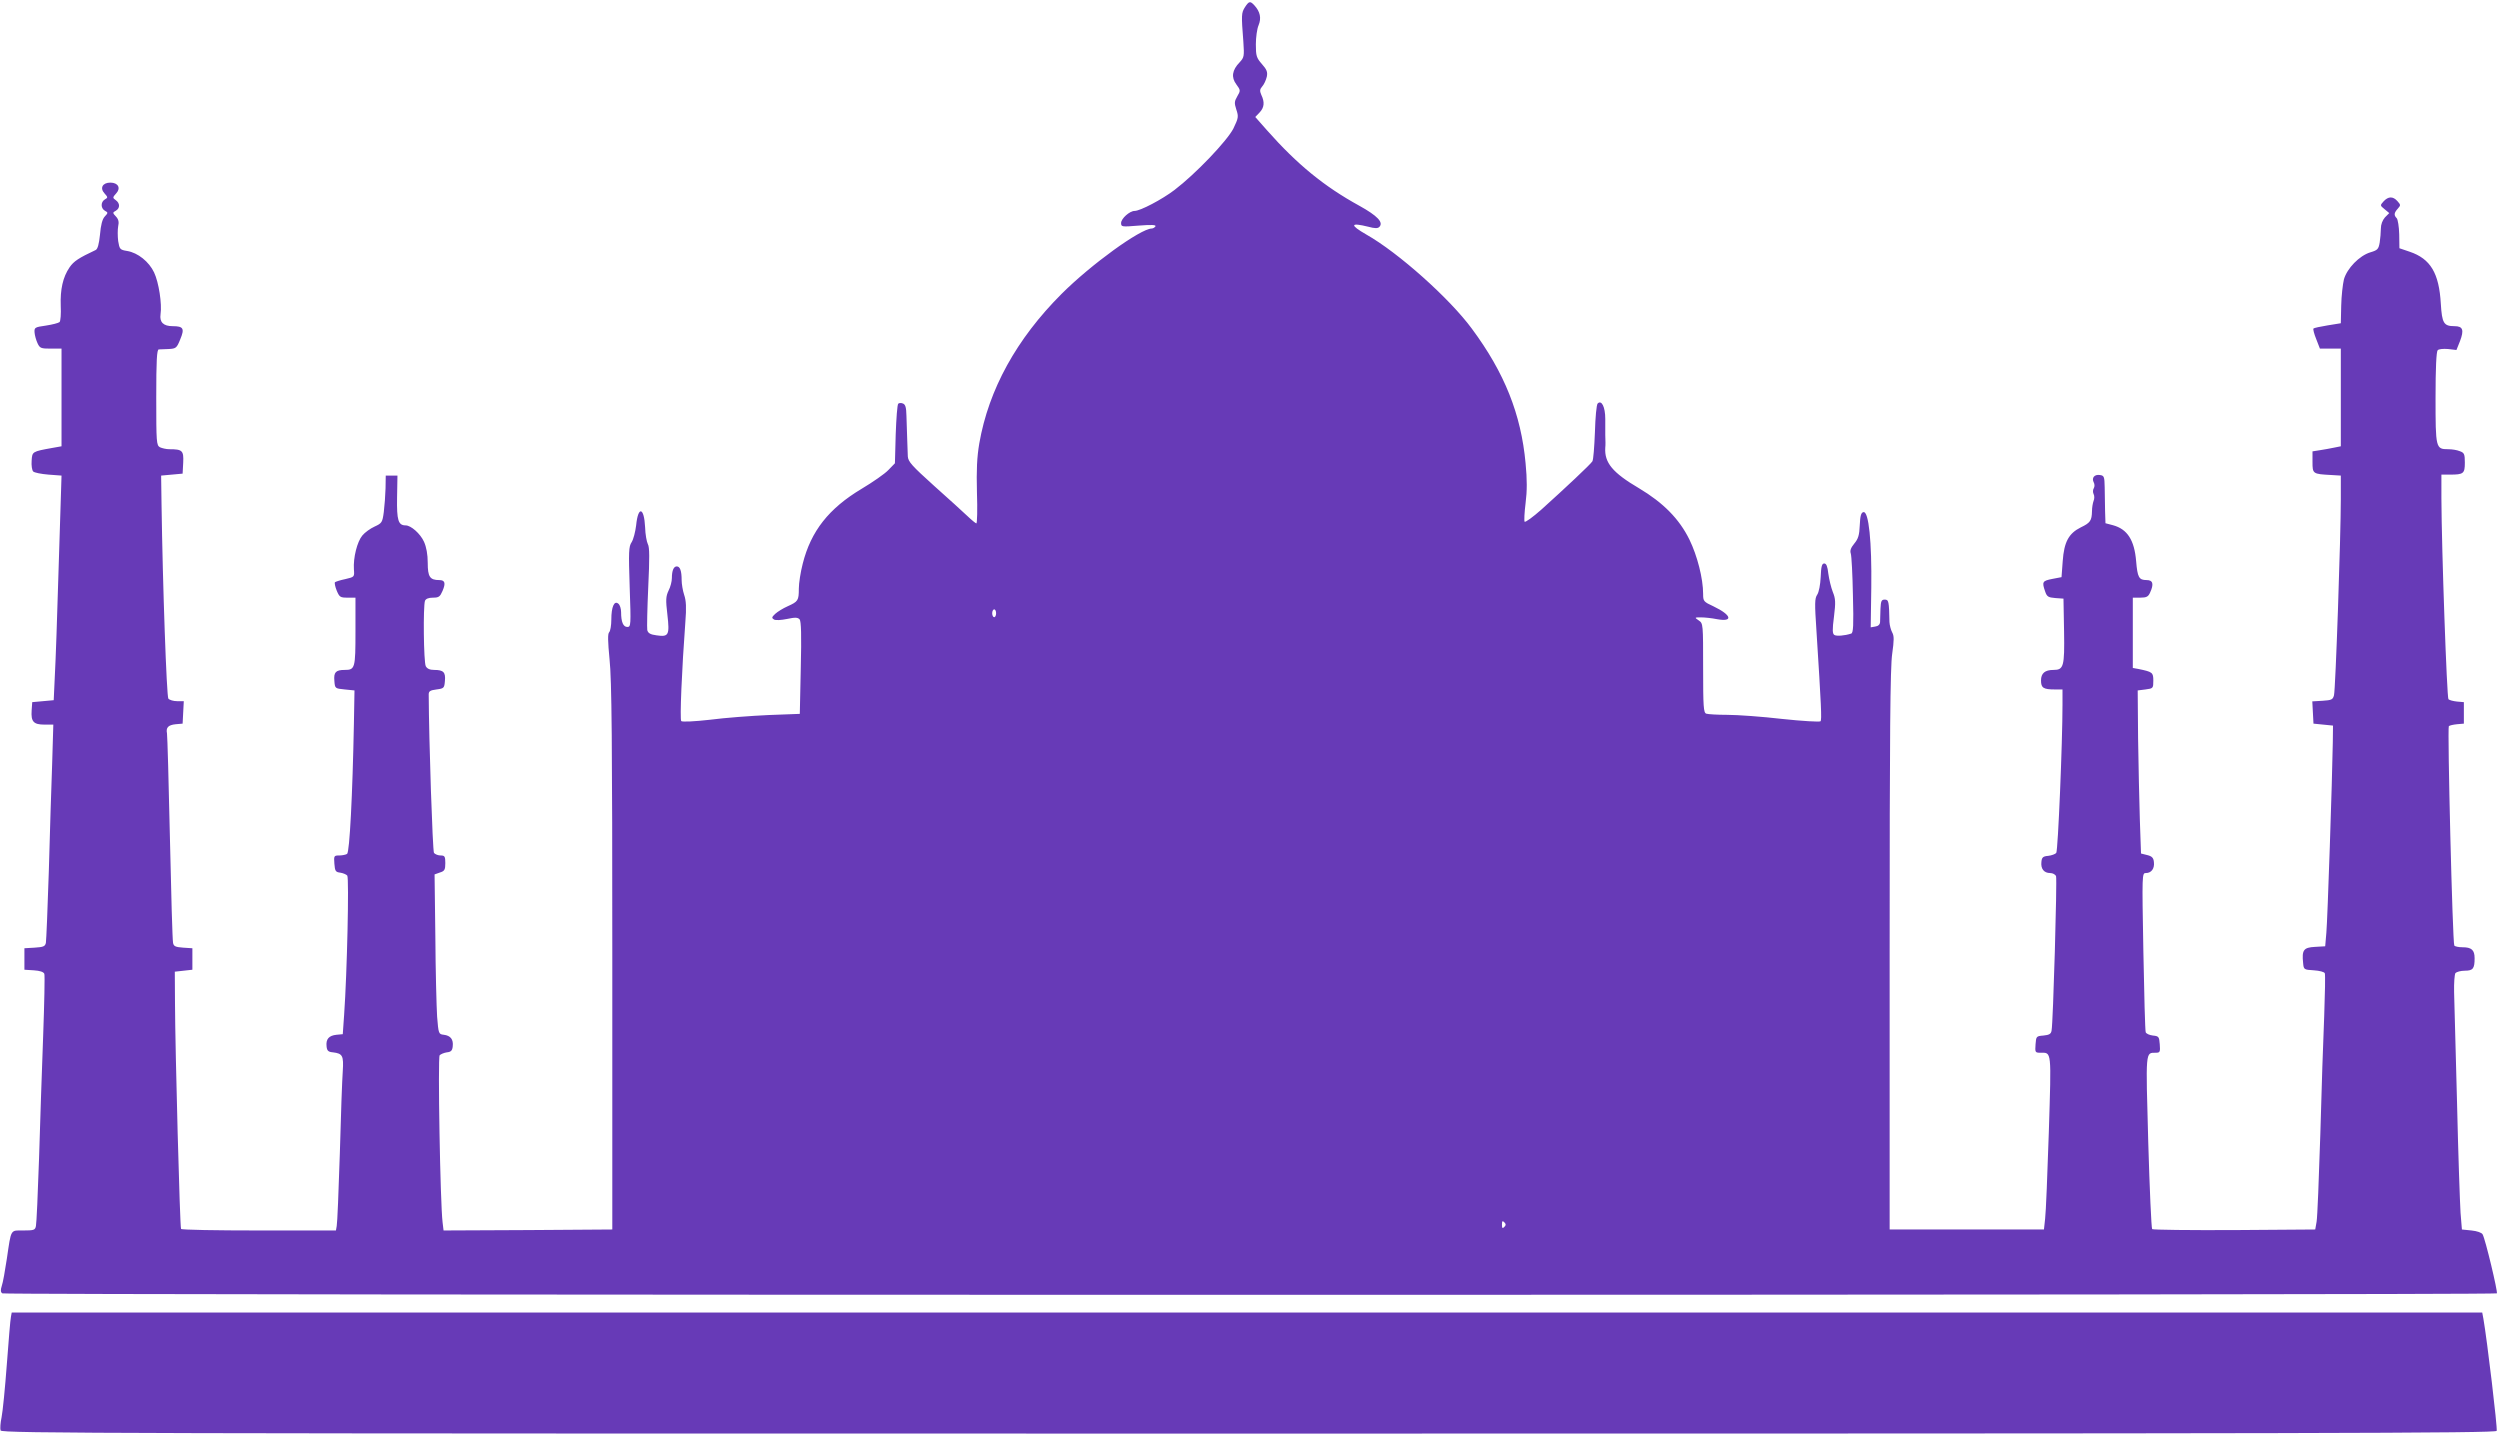
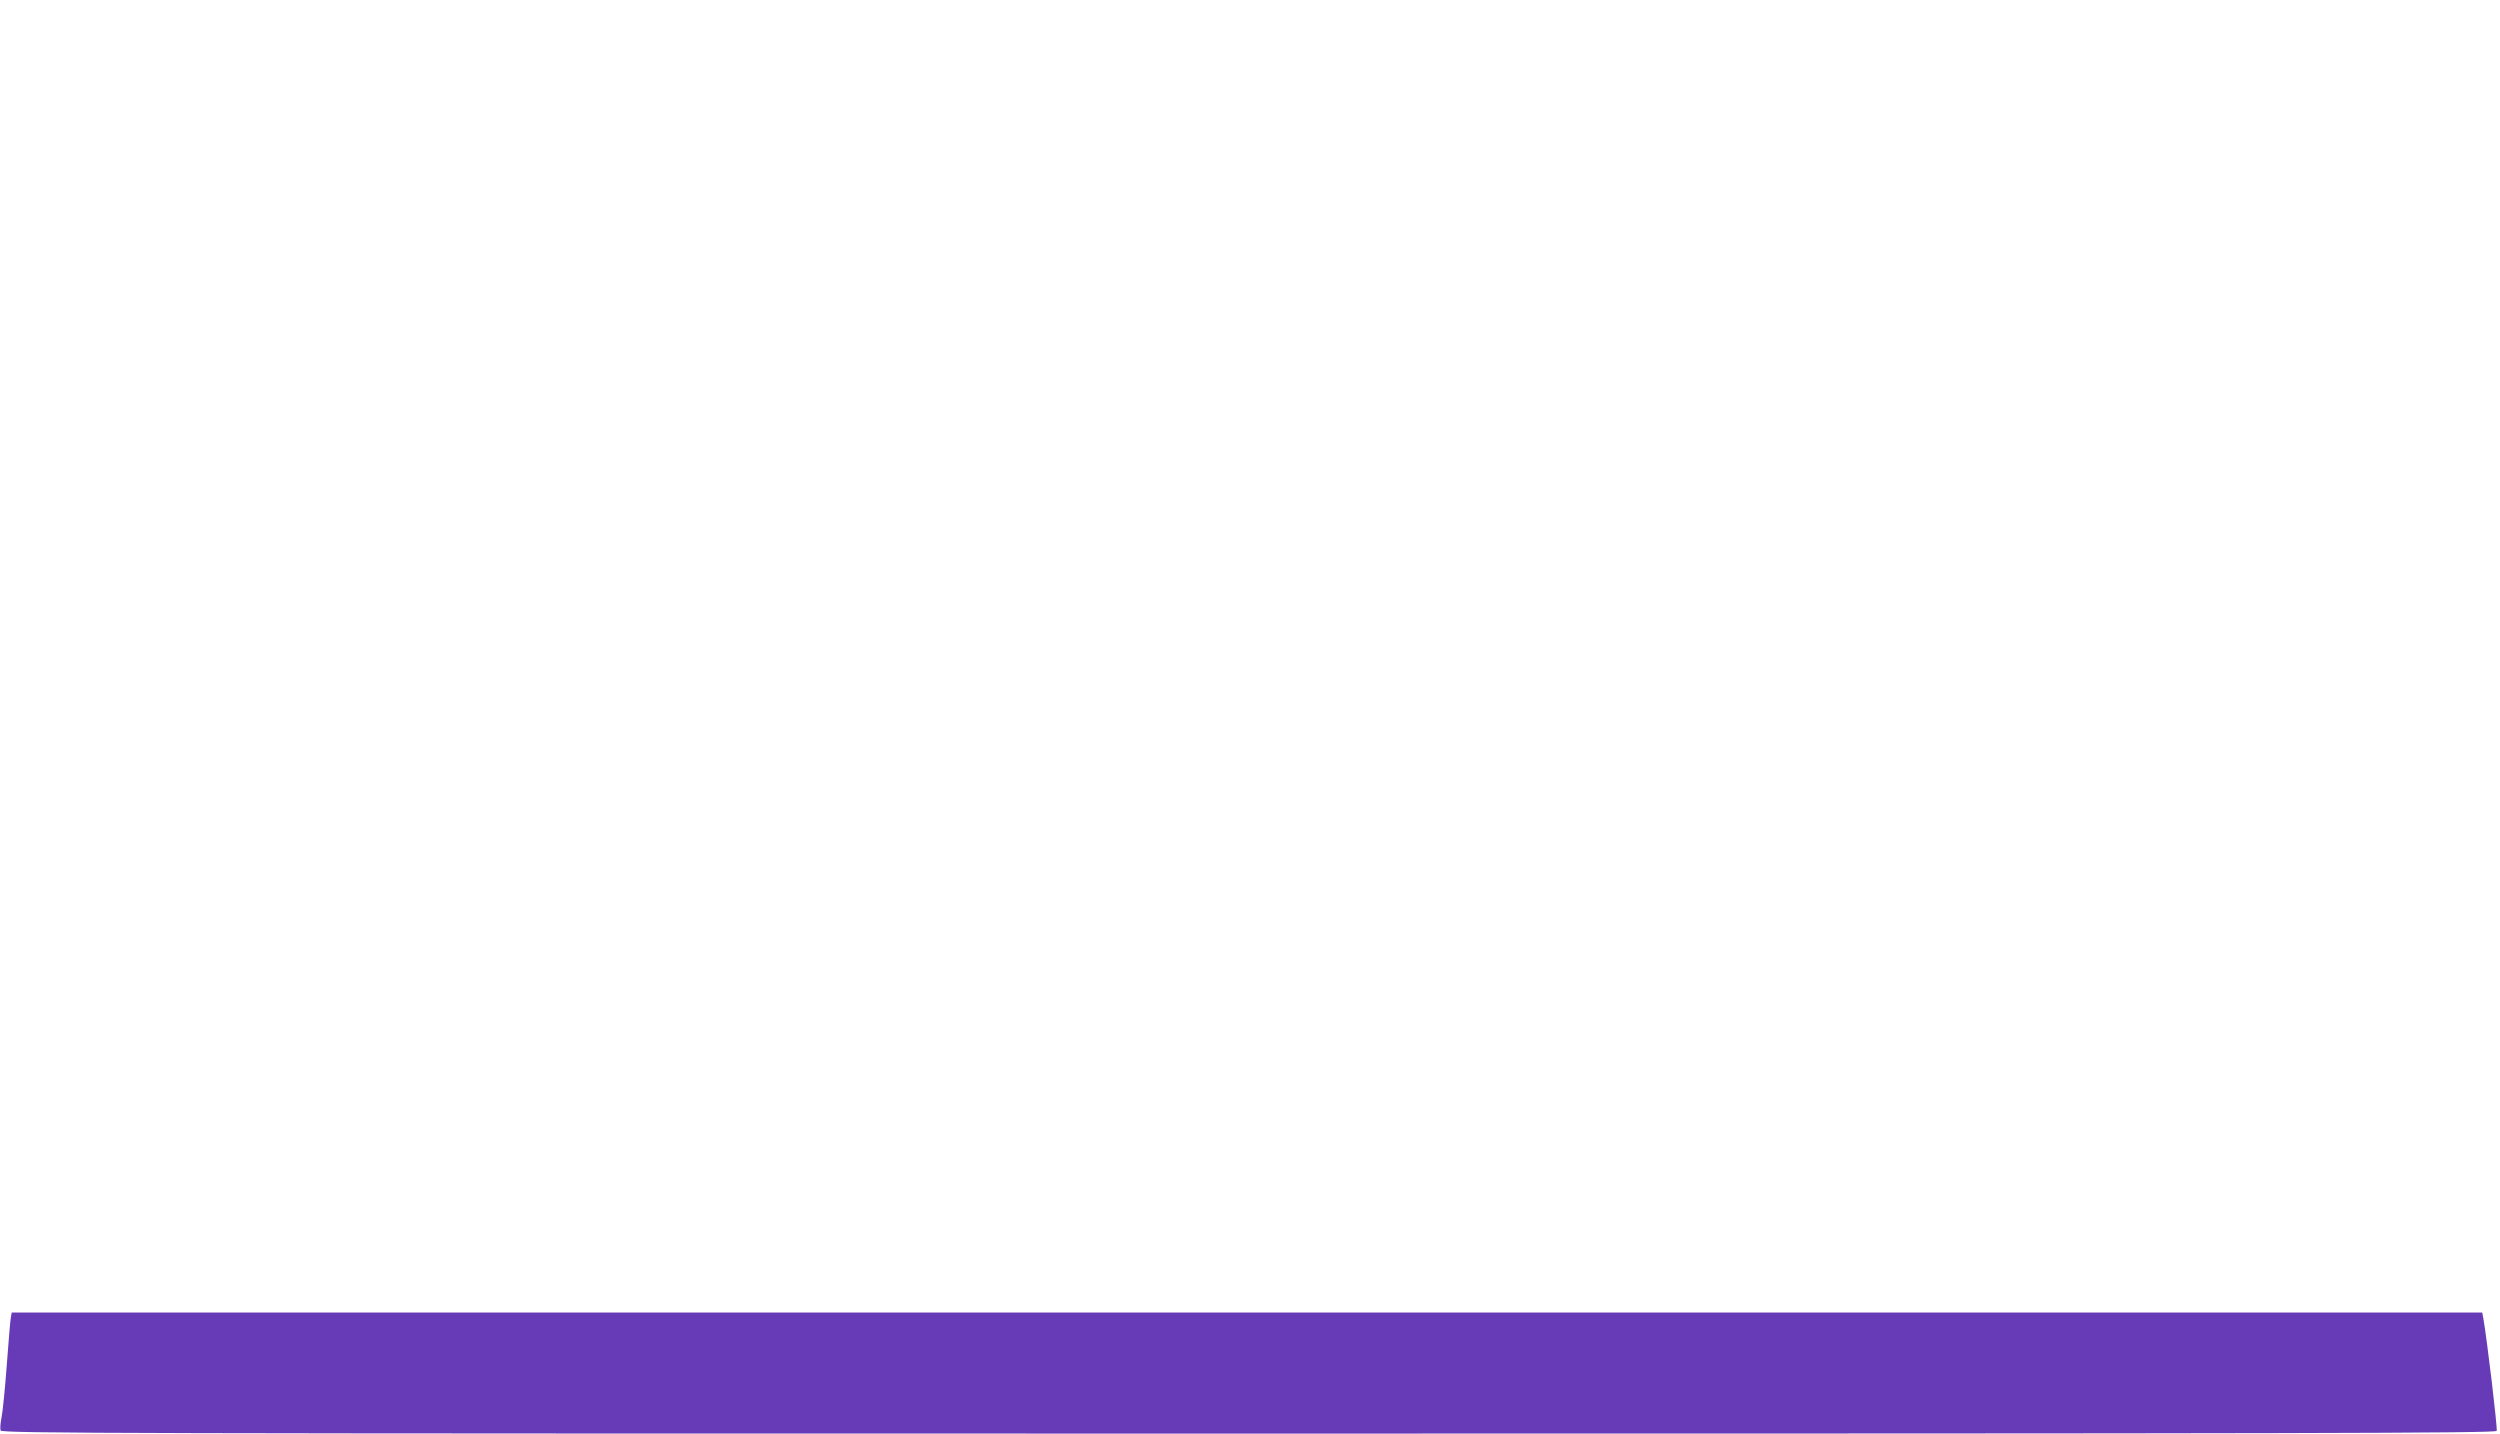
<svg xmlns="http://www.w3.org/2000/svg" version="1.0" width="1280pt" height="734pt" viewBox="0 0 1280 734" preserveAspectRatio="xMidYMid meet">
  <g transform="translate(0,734) scale(0.1,-0.1)" fill="#673ab7" stroke="none">
-     <path d="M6374 7303 c-18 -29 -19 -37 -8 -177 5 -74 4 -80 -19 -105 -39 -40 -44 -77 -17 -113 22 -30 22 -32 5 -61 -15 -26 -16 -34 -5 -68 12 -36 11 -43 -15 -97 -32 -63 -193 -232 -302 -315 -63 -48 -175 -107 -204 -107 -25 0 -69 -39 -69 -62 0 -20 4 -20 91 -13 65 5 89 4 85 -4 -4 -6 -13 -11 -19 -11 -58 -1 -311 -184 -462 -335 -230 -230 -373 -489 -421 -765 -12 -71 -15 -135 -12 -252 3 -87 1 -158 -3 -158 -3 0 -24 17 -46 38 -21 20 -98 90 -171 155 -113 102 -132 123 -134 150 -1 38 -5 131 -7 208 -1 43 -5 58 -18 63 -9 4 -20 3 -24 -1 -5 -5 -10 -75 -13 -157 l-4 -148 -34 -35 c-18 -19 -80 -62 -137 -96 -167 -100 -259 -216 -301 -383 -11 -42 -20 -100 -20 -128 0 -61 -4 -66 -57 -90 -23 -10 -52 -28 -64 -39 -18 -17 -19 -21 -6 -29 9 -5 37 -3 67 3 42 9 54 8 64 -2 8 -10 10 -81 6 -249 l-5 -235 -160 -6 c-88 -4 -223 -14 -299 -24 -79 -9 -143 -12 -148 -7 -8 8 3 265 21 507 6 74 4 110 -6 139 -7 21 -13 56 -13 76 0 47 -8 70 -25 70 -16 0 -25 -22 -25 -60 0 -16 -7 -45 -17 -64 -14 -30 -15 -47 -6 -123 12 -105 7 -115 -55 -106 -32 4 -44 11 -48 27 -2 11 0 111 5 220 7 148 7 205 -2 220 -6 12 -13 50 -14 86 -5 104 -36 111 -46 10 -4 -33 -14 -72 -23 -86 -15 -22 -16 -48 -10 -230 7 -197 6 -204 -12 -204 -21 0 -32 25 -32 76 0 17 -6 37 -14 43 -21 18 -36 -16 -36 -81 0 -30 -5 -59 -11 -65 -8 -8 -7 -46 2 -140 11 -101 14 -420 14 -1523 l0 -1395 -432 -3 -432 -2 -5 42 c-12 97 -25 843 -15 855 6 6 23 13 37 15 21 2 28 9 30 31 4 35 -11 55 -46 59 -26 3 -27 5 -34 93 -3 50 -8 234 -9 409 l-4 319 28 10 c23 7 27 14 27 48 0 34 -3 39 -24 39 -13 0 -28 6 -34 13 -7 9 -26 575 -27 812 0 16 8 21 40 25 38 5 40 7 43 44 4 44 -7 56 -55 56 -22 0 -36 6 -43 19 -11 21 -14 308 -4 335 4 10 18 16 41 16 30 0 36 5 49 35 17 40 12 55 -17 55 -48 0 -59 17 -59 88 0 44 -7 81 -19 108 -19 42 -67 84 -94 84 -38 0 -46 26 -44 143 l2 112 -30 0 -30 0 -1 -65 c-1 -36 -5 -90 -9 -122 -7 -53 -10 -57 -47 -74 -22 -10 -50 -30 -63 -46 -26 -31 -47 -113 -43 -173 3 -39 3 -39 -44 -50 -25 -5 -49 -13 -53 -16 -3 -4 1 -23 9 -43 14 -33 18 -36 55 -36 l41 0 0 -173 c0 -188 -2 -197 -55 -197 -46 0 -57 -12 -53 -56 3 -39 3 -39 53 -44 l50 -5 -3 -170 c-7 -365 -22 -659 -35 -667 -6 -4 -25 -8 -40 -8 -27 0 -28 -2 -25 -42 3 -38 6 -43 30 -46 14 -2 31 -9 36 -15 10 -12 -1 -500 -16 -712 l-7 -100 -32 -3 c-39 -4 -55 -22 -51 -59 2 -23 9 -29 33 -31 49 -6 55 -17 50 -96 -3 -39 -10 -228 -15 -421 -6 -192 -13 -360 -16 -372 l-4 -23 -395 0 c-216 0 -396 3 -398 8 -6 8 -30 916 -31 1152 l-1 165 45 5 45 5 0 55 0 55 -47 3 c-40 3 -49 7 -52 25 -3 12 -10 254 -16 537 -6 283 -13 524 -15 535 -6 30 6 43 45 47 l35 3 3 58 3 57 -34 0 c-19 0 -39 6 -45 13 -9 11 -29 579 -35 997 l-2 145 55 5 55 5 3 56 c3 62 -4 69 -71 69 -16 0 -37 5 -48 10 -18 10 -19 24 -19 255 0 189 3 245 13 246 6 0 30 1 51 2 37 2 41 5 59 50 23 55 16 67 -39 67 -47 0 -68 20 -62 61 8 53 -9 163 -33 214 -26 55 -83 101 -138 110 -37 6 -39 9 -46 51 -3 25 -3 59 0 75 5 22 2 36 -11 50 -18 19 -18 21 -1 30 22 13 22 38 0 54 -17 12 -17 14 2 35 25 27 10 55 -30 55 -40 0 -55 -28 -30 -55 18 -20 18 -22 2 -31 -22 -13 -22 -45 0 -58 17 -9 17 -11 -1 -30 -12 -13 -20 -43 -24 -92 -5 -49 -12 -74 -22 -79 -87 -41 -112 -57 -134 -89 -34 -50 -48 -112 -45 -197 2 -41 -1 -78 -6 -83 -6 -5 -37 -13 -70 -18 -57 -8 -60 -10 -58 -36 1 -14 8 -39 15 -54 12 -26 18 -28 68 -28 l55 0 0 -250 0 -250 -45 -8 c-106 -19 -105 -19 -108 -66 -2 -24 2 -49 8 -55 6 -6 41 -13 78 -16 l67 -5 -2 -65 c-1 -36 -7 -236 -14 -445 -6 -209 -14 -438 -18 -510 l-6 -130 -55 -5 -55 -5 -3 -43 c-4 -57 10 -72 66 -72 l45 0 -6 -202 c-4 -112 -12 -358 -17 -548 -6 -190 -13 -355 -15 -367 -4 -19 -13 -22 -58 -25 l-52 -3 0 -55 0 -55 48 -3 c31 -2 50 -8 54 -18 3 -8 0 -150 -6 -317 -6 -166 -16 -448 -21 -627 -6 -179 -13 -335 -16 -347 -4 -21 -10 -23 -64 -23 -68 0 -62 11 -85 -145 -9 -60 -20 -123 -26 -139 -7 -22 -6 -32 3 -38 17 -10 12765 -10 12772 0 5 9 -59 278 -73 302 -5 9 -28 17 -57 20 l-49 5 -7 85 c-3 47 -12 301 -18 565 -7 264 -14 518 -15 565 -1 47 2 91 7 98 6 6 27 12 48 12 42 0 50 11 50 64 0 42 -16 56 -61 56 -21 0 -40 4 -43 9 -9 14 -36 1115 -28 1123 4 4 23 8 42 10 l35 3 0 55 0 55 -35 3 c-19 2 -39 7 -44 12 -8 8 -35 768 -36 1028 l0 122 44 0 c69 0 76 5 76 61 0 44 -3 51 -26 59 -14 6 -40 10 -59 10 -64 0 -65 5 -65 264 0 151 4 236 11 243 6 6 29 8 53 6 l43 -5 18 45 c22 58 15 77 -28 77 -55 0 -64 15 -70 115 -9 157 -53 230 -159 266 l-53 18 -1 71 c-1 39 -7 77 -13 83 -15 15 -14 27 6 49 15 17 15 19 -2 38 -23 26 -47 25 -71 -1 -19 -21 -18 -21 5 -40 l24 -20 -22 -22 c-13 -15 -21 -36 -21 -58 0 -19 -3 -51 -6 -71 -6 -34 -11 -39 -48 -50 -56 -17 -119 -82 -135 -138 -6 -25 -13 -85 -14 -135 l-2 -90 -68 -11 c-37 -6 -69 -13 -72 -16 -3 -3 3 -27 14 -54 l19 -49 53 0 54 0 0 -250 0 -250 -35 -7 c-19 -4 -52 -10 -72 -13 l-38 -6 0 -54 c0 -61 1 -62 95 -67 l50 -3 0 -120 c0 -187 -27 -977 -35 -1005 -6 -22 -12 -25 -59 -28 l-52 -3 3 -57 3 -57 50 -5 50 -5 -1 -85 c-3 -192 -27 -910 -33 -975 l-6 -70 -52 -3 c-59 -3 -68 -16 -61 -83 3 -33 4 -34 55 -37 29 -2 53 -8 56 -15 3 -7 1 -105 -3 -217 -5 -113 -14 -387 -20 -610 -7 -223 -15 -423 -19 -445 l-7 -40 -414 -3 c-227 -1 -417 1 -421 5 -4 5 -13 205 -20 446 -13 475 -15 456 39 457 21 0 23 4 20 43 -3 39 -5 42 -35 45 -17 2 -34 9 -37 17 -3 8 -8 194 -12 415 -7 398 -7 400 13 400 28 0 45 23 41 56 -2 22 -10 30 -34 36 l-32 8 -6 173 c-3 94 -7 282 -9 417 l-2 245 40 5 c39 5 40 6 40 45 0 42 -4 45 -77 60 l-28 5 0 180 0 180 38 0 c32 0 41 5 50 25 21 45 15 65 -17 65 -40 0 -47 14 -54 97 -9 108 -45 164 -119 184 l-38 10 -2 62 c0 34 -2 89 -2 122 -1 55 -3 60 -25 63 -28 4 -43 -15 -31 -38 5 -9 5 -22 0 -30 -5 -8 -5 -21 -1 -29 5 -9 5 -25 0 -36 -4 -11 -8 -34 -8 -52 -1 -49 -9 -60 -57 -83 -62 -31 -86 -74 -93 -174 l-6 -81 -47 -9 c-51 -10 -54 -15 -37 -64 9 -27 16 -31 52 -34 l42 -3 3 -167 c3 -181 -2 -198 -54 -198 -44 0 -64 -17 -64 -54 0 -38 12 -46 71 -46 l39 0 0 -77 c0 -194 -23 -749 -32 -760 -5 -6 -24 -13 -41 -15 -27 -2 -33 -8 -35 -31 -4 -35 13 -57 45 -57 13 0 26 -7 30 -16 6 -16 -15 -753 -23 -791 -3 -17 -12 -22 -42 -25 -36 -3 -37 -4 -40 -45 -3 -41 -2 -43 25 -43 58 0 56 17 43 -406 -7 -214 -15 -414 -19 -444 l-6 -55 -395 0 -395 0 0 1430 c0 1114 3 1449 13 1517 10 72 10 92 0 110 -7 13 -13 37 -14 53 -2 107 -4 115 -24 115 -17 0 -20 -7 -22 -47 -1 -27 -2 -57 -2 -68 -1 -13 -10 -21 -25 -23 l-23 -4 3 204 c3 234 -13 391 -40 386 -12 -2 -17 -19 -19 -67 -2 -51 -8 -70 -28 -94 -18 -22 -23 -36 -18 -51 4 -12 9 -108 11 -214 4 -154 2 -193 -9 -196 -34 -11 -75 -14 -86 -7 -10 6 -11 26 -2 94 9 73 8 92 -6 126 -9 23 -19 65 -23 94 -4 37 -10 52 -21 52 -12 0 -16 -16 -18 -69 -2 -39 -9 -78 -18 -91 -13 -19 -13 -46 -4 -181 25 -393 28 -459 21 -467 -5 -4 -93 1 -196 12 -103 12 -230 21 -281 21 -51 0 -99 3 -108 6 -14 5 -16 35 -16 234 0 225 0 228 -22 243 -23 16 -23 16 12 16 19 0 55 -4 80 -9 86 -16 76 21 -16 65 -52 24 -54 27 -54 64 0 79 -30 196 -70 278 -52 106 -134 189 -258 263 -136 80 -178 131 -173 208 1 6 1 19 1 27 0 8 -1 25 -1 38 0 12 0 49 0 82 0 62 -19 99 -39 79 -6 -6 -12 -72 -14 -147 -3 -75 -8 -142 -13 -149 -9 -15 -139 -137 -260 -246 -45 -40 -84 -68 -87 -63 -3 4 -1 48 5 95 8 62 8 121 0 204 -23 251 -108 464 -275 689 -114 155 -376 389 -540 482 -87 50 -83 63 10 40 33 -9 48 -9 56 -1 23 23 -9 57 -103 109 -180 99 -317 211 -472 386 l-60 68 22 23 c24 25 27 53 9 90 -9 21 -8 29 5 44 9 10 19 32 23 49 5 24 0 37 -25 65 -28 32 -31 42 -31 101 0 35 6 80 14 98 15 36 8 69 -21 101 -22 24 -28 23 -49 -9z m-1274 -3103 c0 -11 -4 -20 -10 -20 -5 0 -10 9 -10 20 0 11 5 20 10 20 6 0 10 -9 10 -20z m2602 -3142 c-9 -9 -12 -7 -12 12 0 19 3 21 12 12 9 -9 9 -15 0 -24z" />
    <path d="M56 598 c-3 -13 -12 -122 -21 -243 -9 -121 -21 -243 -27 -272 -6 -28 -8 -58 -5 -67 6 -15 571 -16 6391 -16 5514 0 6385 2 6389 14 5 12 -49 465 -68 574 l-6 32 -6324 0 -6325 0 -4 -22z" />
  </g>
</svg>